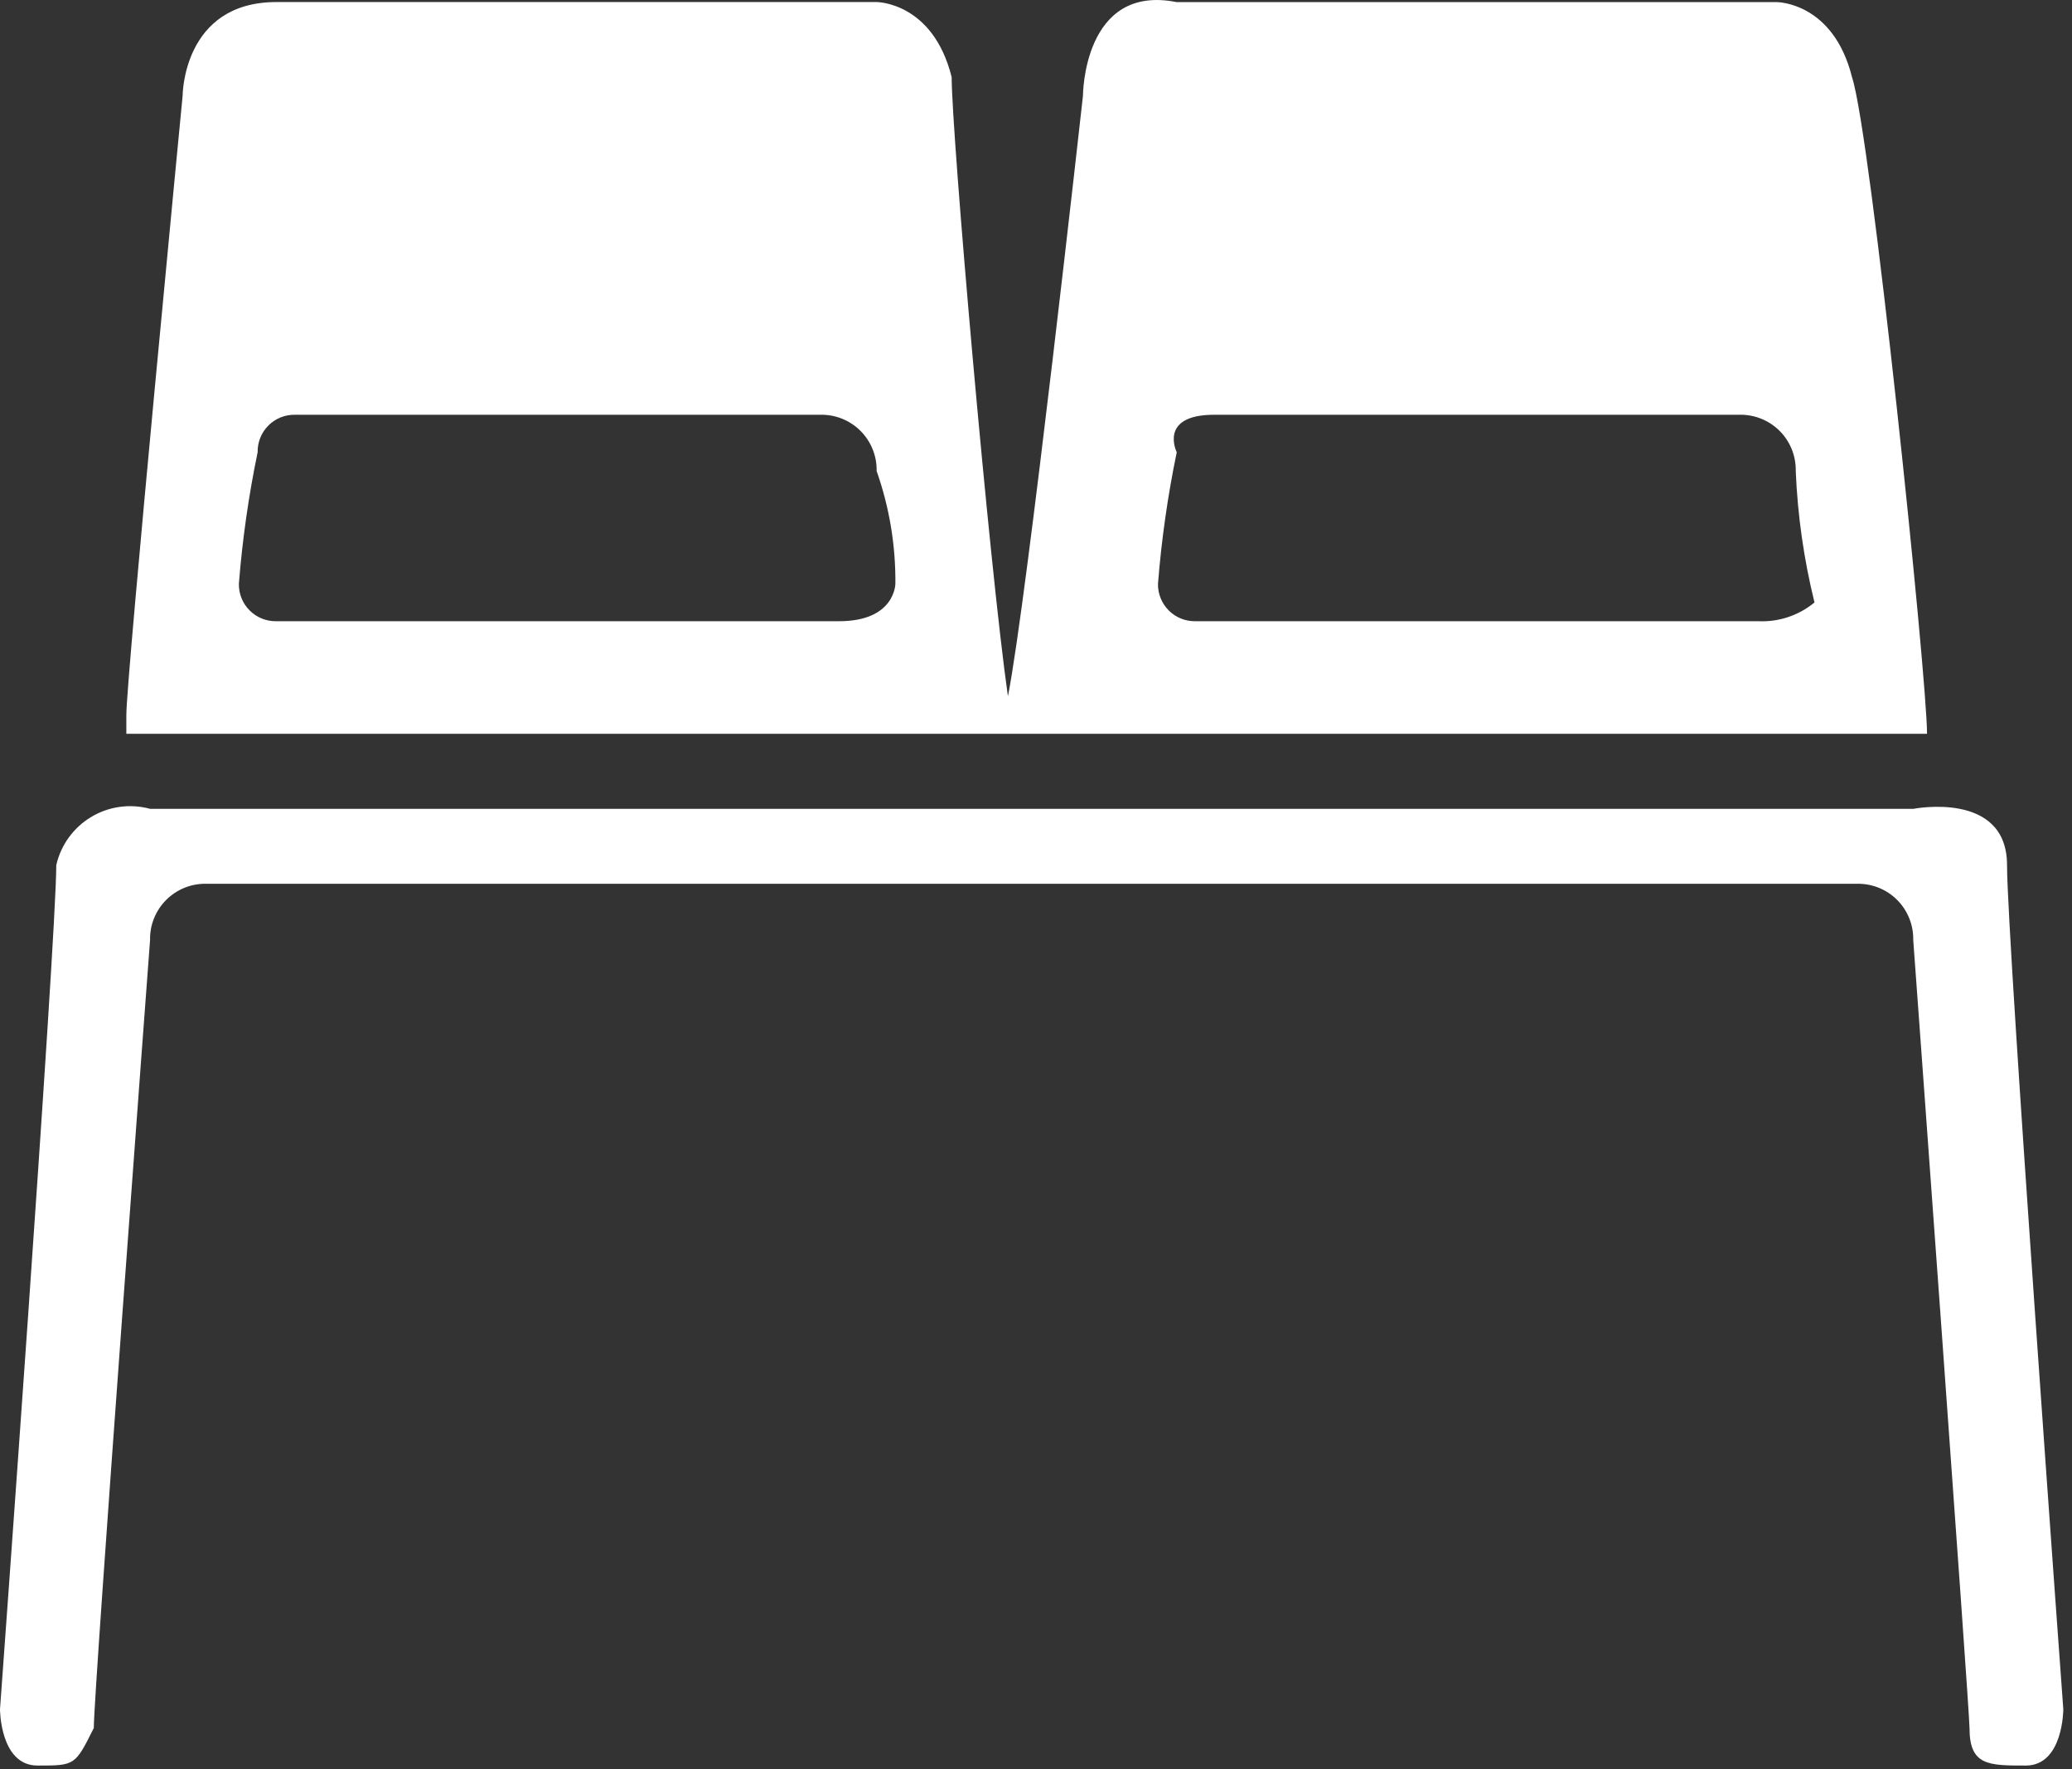
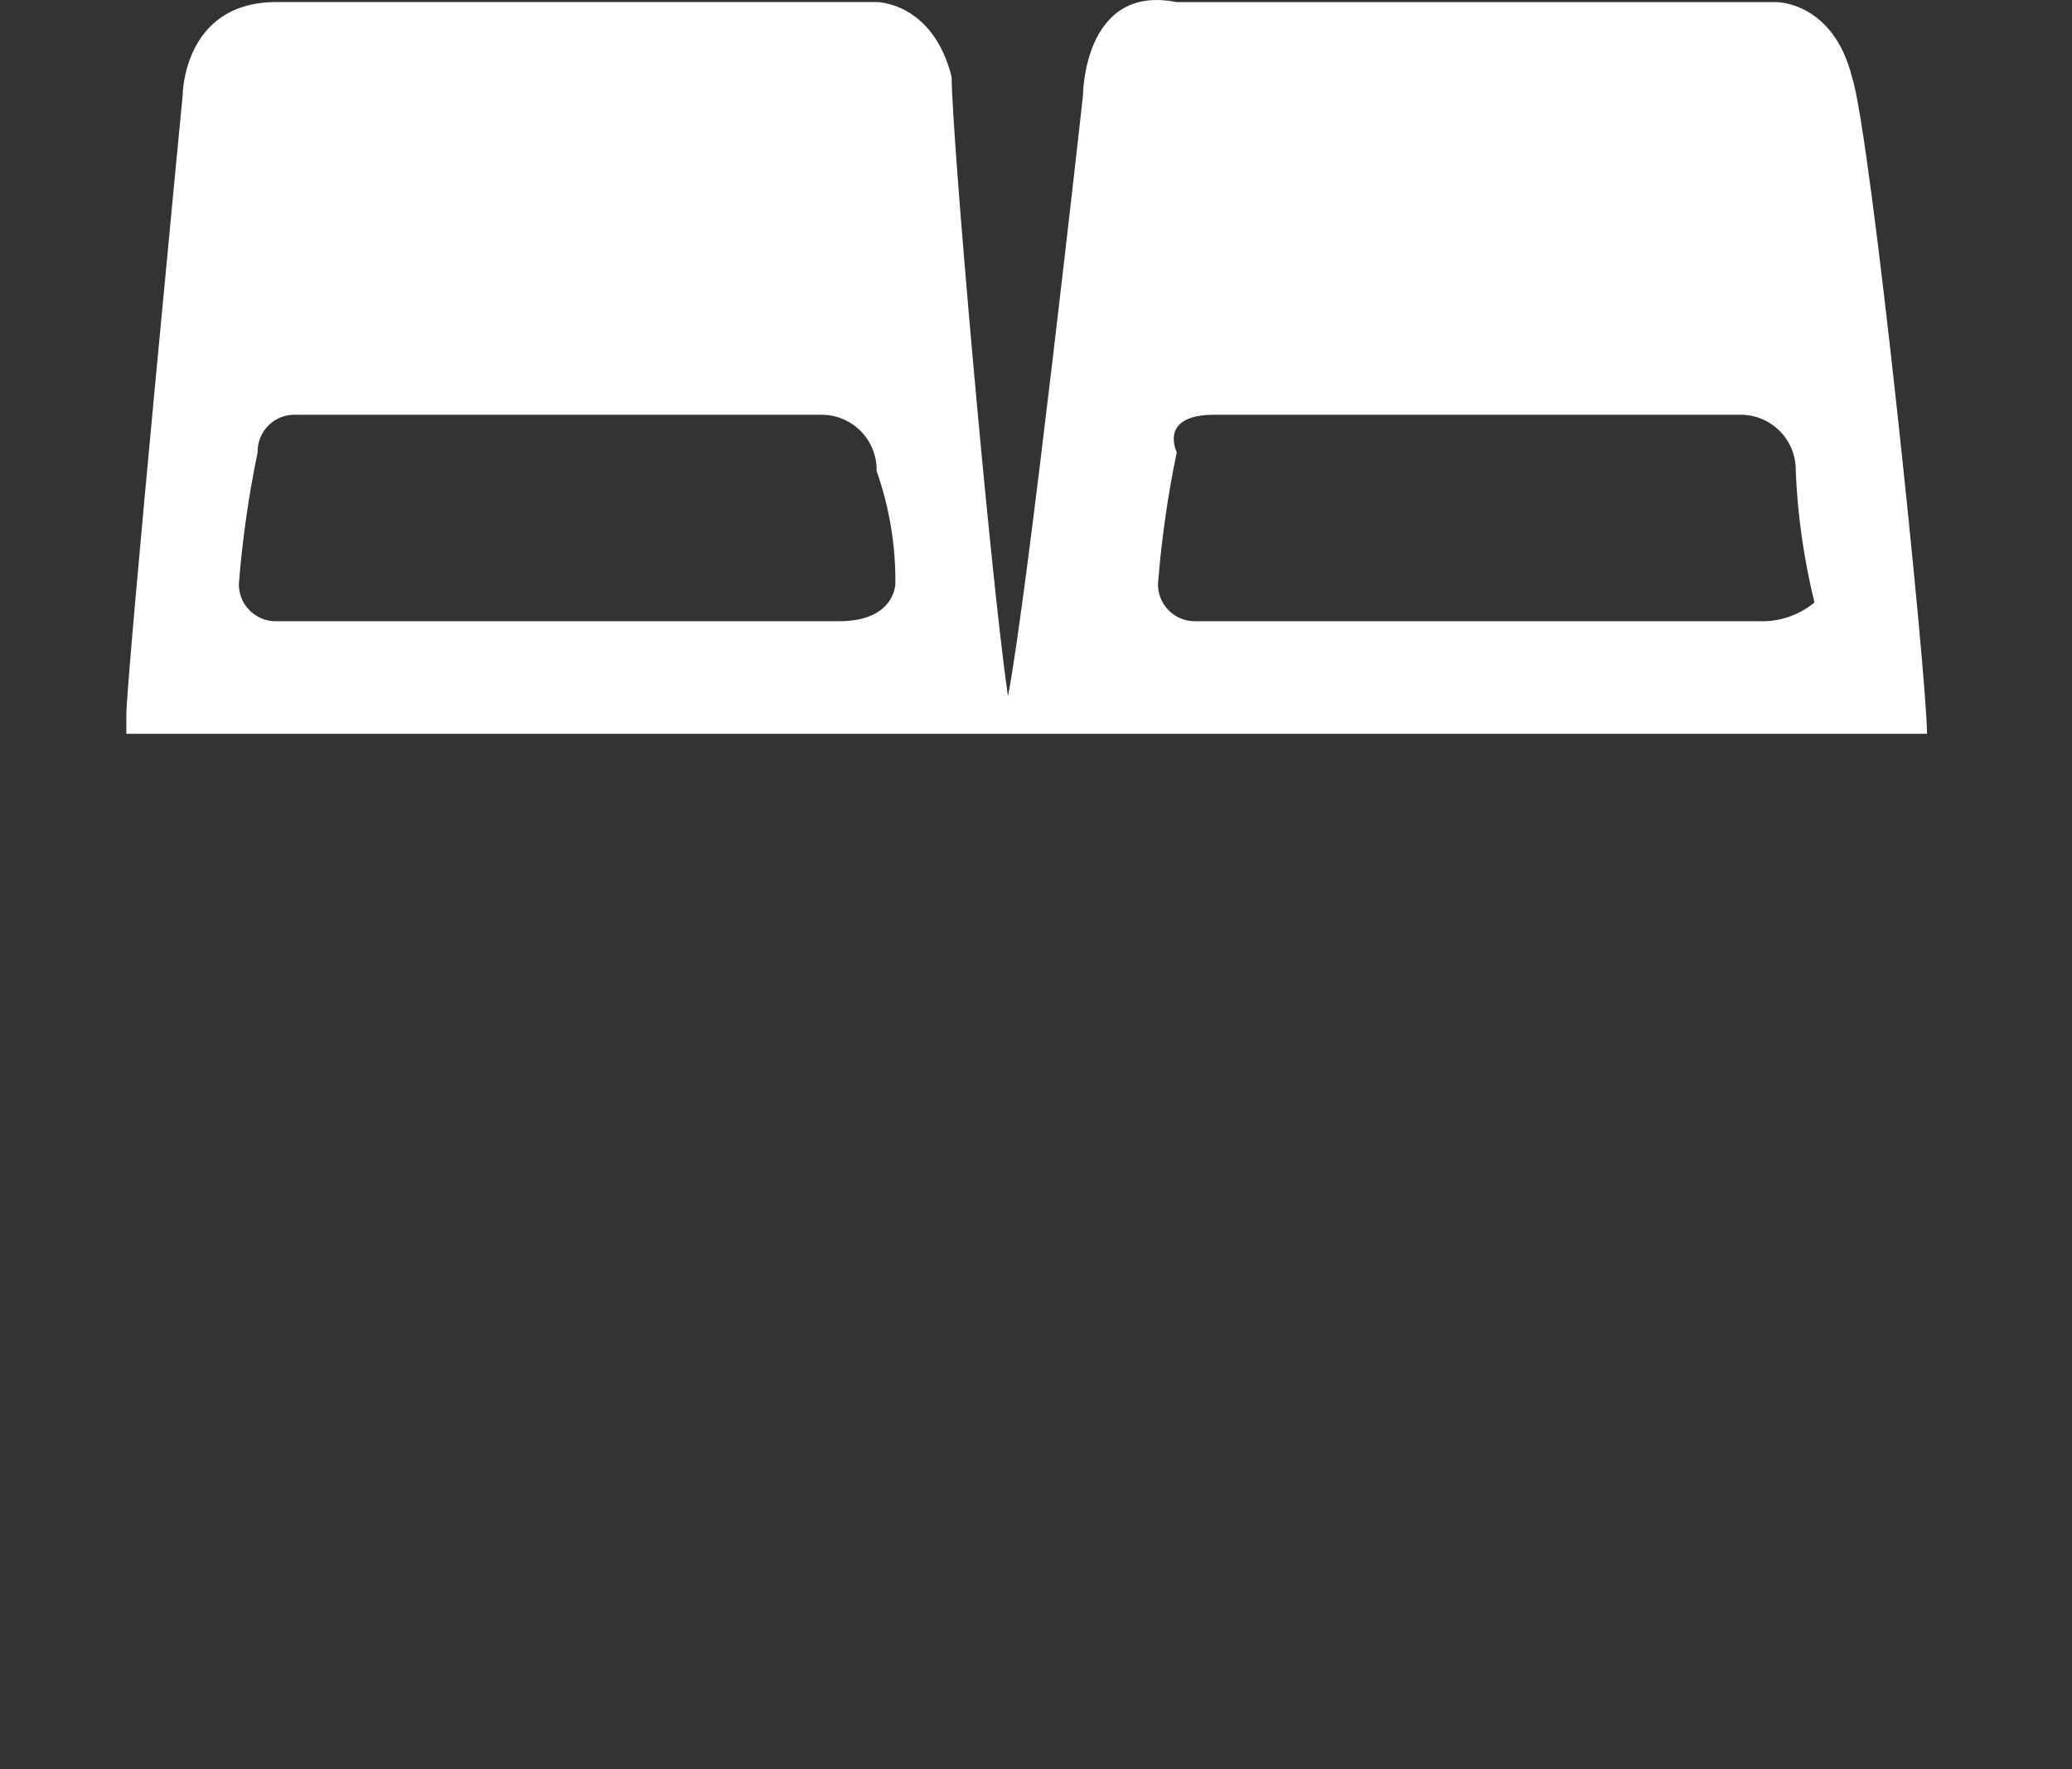
<svg xmlns="http://www.w3.org/2000/svg" width="82px" height="70px" viewBox="0 0 82 70">
  <rect x="0" y="0" width="82" height="70" fill="#333333" stroke="none" />
  <title>beam</title>
  <desc>Created with Sketch.</desc>
  <g id="Page-1" stroke="none" stroke-width="1" fill="none" fill-rule="evenodd">
    <g id="beam" fill="#FFFFFF" fill-rule="nonzero">
-       <path d="M29.693,32.003 L5.939,32.003 C5.15,31.789 4.308,31.905 3.608,32.326 C2.907,32.747 2.408,33.435 2.227,34.232 C2.227,37.2 0,67.632 0,67.632 C0,67.632 0,69.859 1.485,69.859 C2.97,69.859 2.97,69.859 3.712,68.374 C3.712,66.889 5.939,37.196 5.939,37.196 C5.926,36.602 6.157,36.028 6.577,35.607 C6.998,35.187 7.572,34.956 8.166,34.969 L73.49,34.969 C74.084,34.956 74.658,35.187 75.079,35.607 C75.499,36.028 75.73,36.602 75.717,37.196 C75.717,37.196 77.944,67.631 77.944,68.374 C77.944,69.859 78.686,69.859 80.171,69.859 C81.656,69.859 81.656,67.632 81.656,67.632 C81.656,67.632 79.429,37.197 79.429,34.232 C79.429,31.267 75.717,32.005 75.717,32.005 L29.693,32.005 L29.693,32.003 Z" id="Path_80" />
      <path d="M73.294,3.053 C72.552,0.084 70.325,0.084 70.325,0.084 L46.57,0.084 C42.858,-0.658 42.858,3.796 42.858,3.796 C42.858,3.796 40.631,23.839 39.889,27.55 C39.147,22.35 37.662,5.28 37.662,3.05 C36.92,0.081 34.693,0.081 34.693,0.081 L10.939,0.081 C7.227,0.081 7.227,3.793 7.227,3.793 C7.227,3.793 5,26.811 5,28.292 L5,29.034 L76.263,29.034 C76.263,26.811 74.037,5.28 73.294,3.053 Z M33.208,24.58 L10.939,24.58 C10.543,24.589 10.16,24.435 9.88,24.154 C9.599,23.874 9.445,23.491 9.454,23.095 C9.592,21.348 9.84,19.611 10.196,17.895 C10.188,17.499 10.342,17.116 10.622,16.836 C10.902,16.556 11.285,16.402 11.681,16.411 L32.466,16.411 C33.06,16.398 33.634,16.629 34.055,17.049 C34.475,17.47 34.706,18.044 34.693,18.638 C35.197,20.068 35.448,21.576 35.435,23.092 C35.435,23.092 35.435,24.58 33.208,24.58 Z M69.582,24.58 L47.313,24.58 C46.917,24.589 46.534,24.435 46.254,24.154 C45.973,23.874 45.819,23.491 45.828,23.095 C45.966,21.348 46.214,19.611 46.57,17.895 C46.57,17.895 45.828,16.411 48.055,16.411 L68.84,16.411 C69.434,16.398 70.008,16.629 70.429,17.049 C70.849,17.47 71.08,18.044 71.067,18.638 C71.14,20.392 71.389,22.134 71.809,23.838 C71.185,24.354 70.391,24.618 69.583,24.58 L69.582,24.58 Z" id="Path_81" />
    </g>
  </g>
</svg>